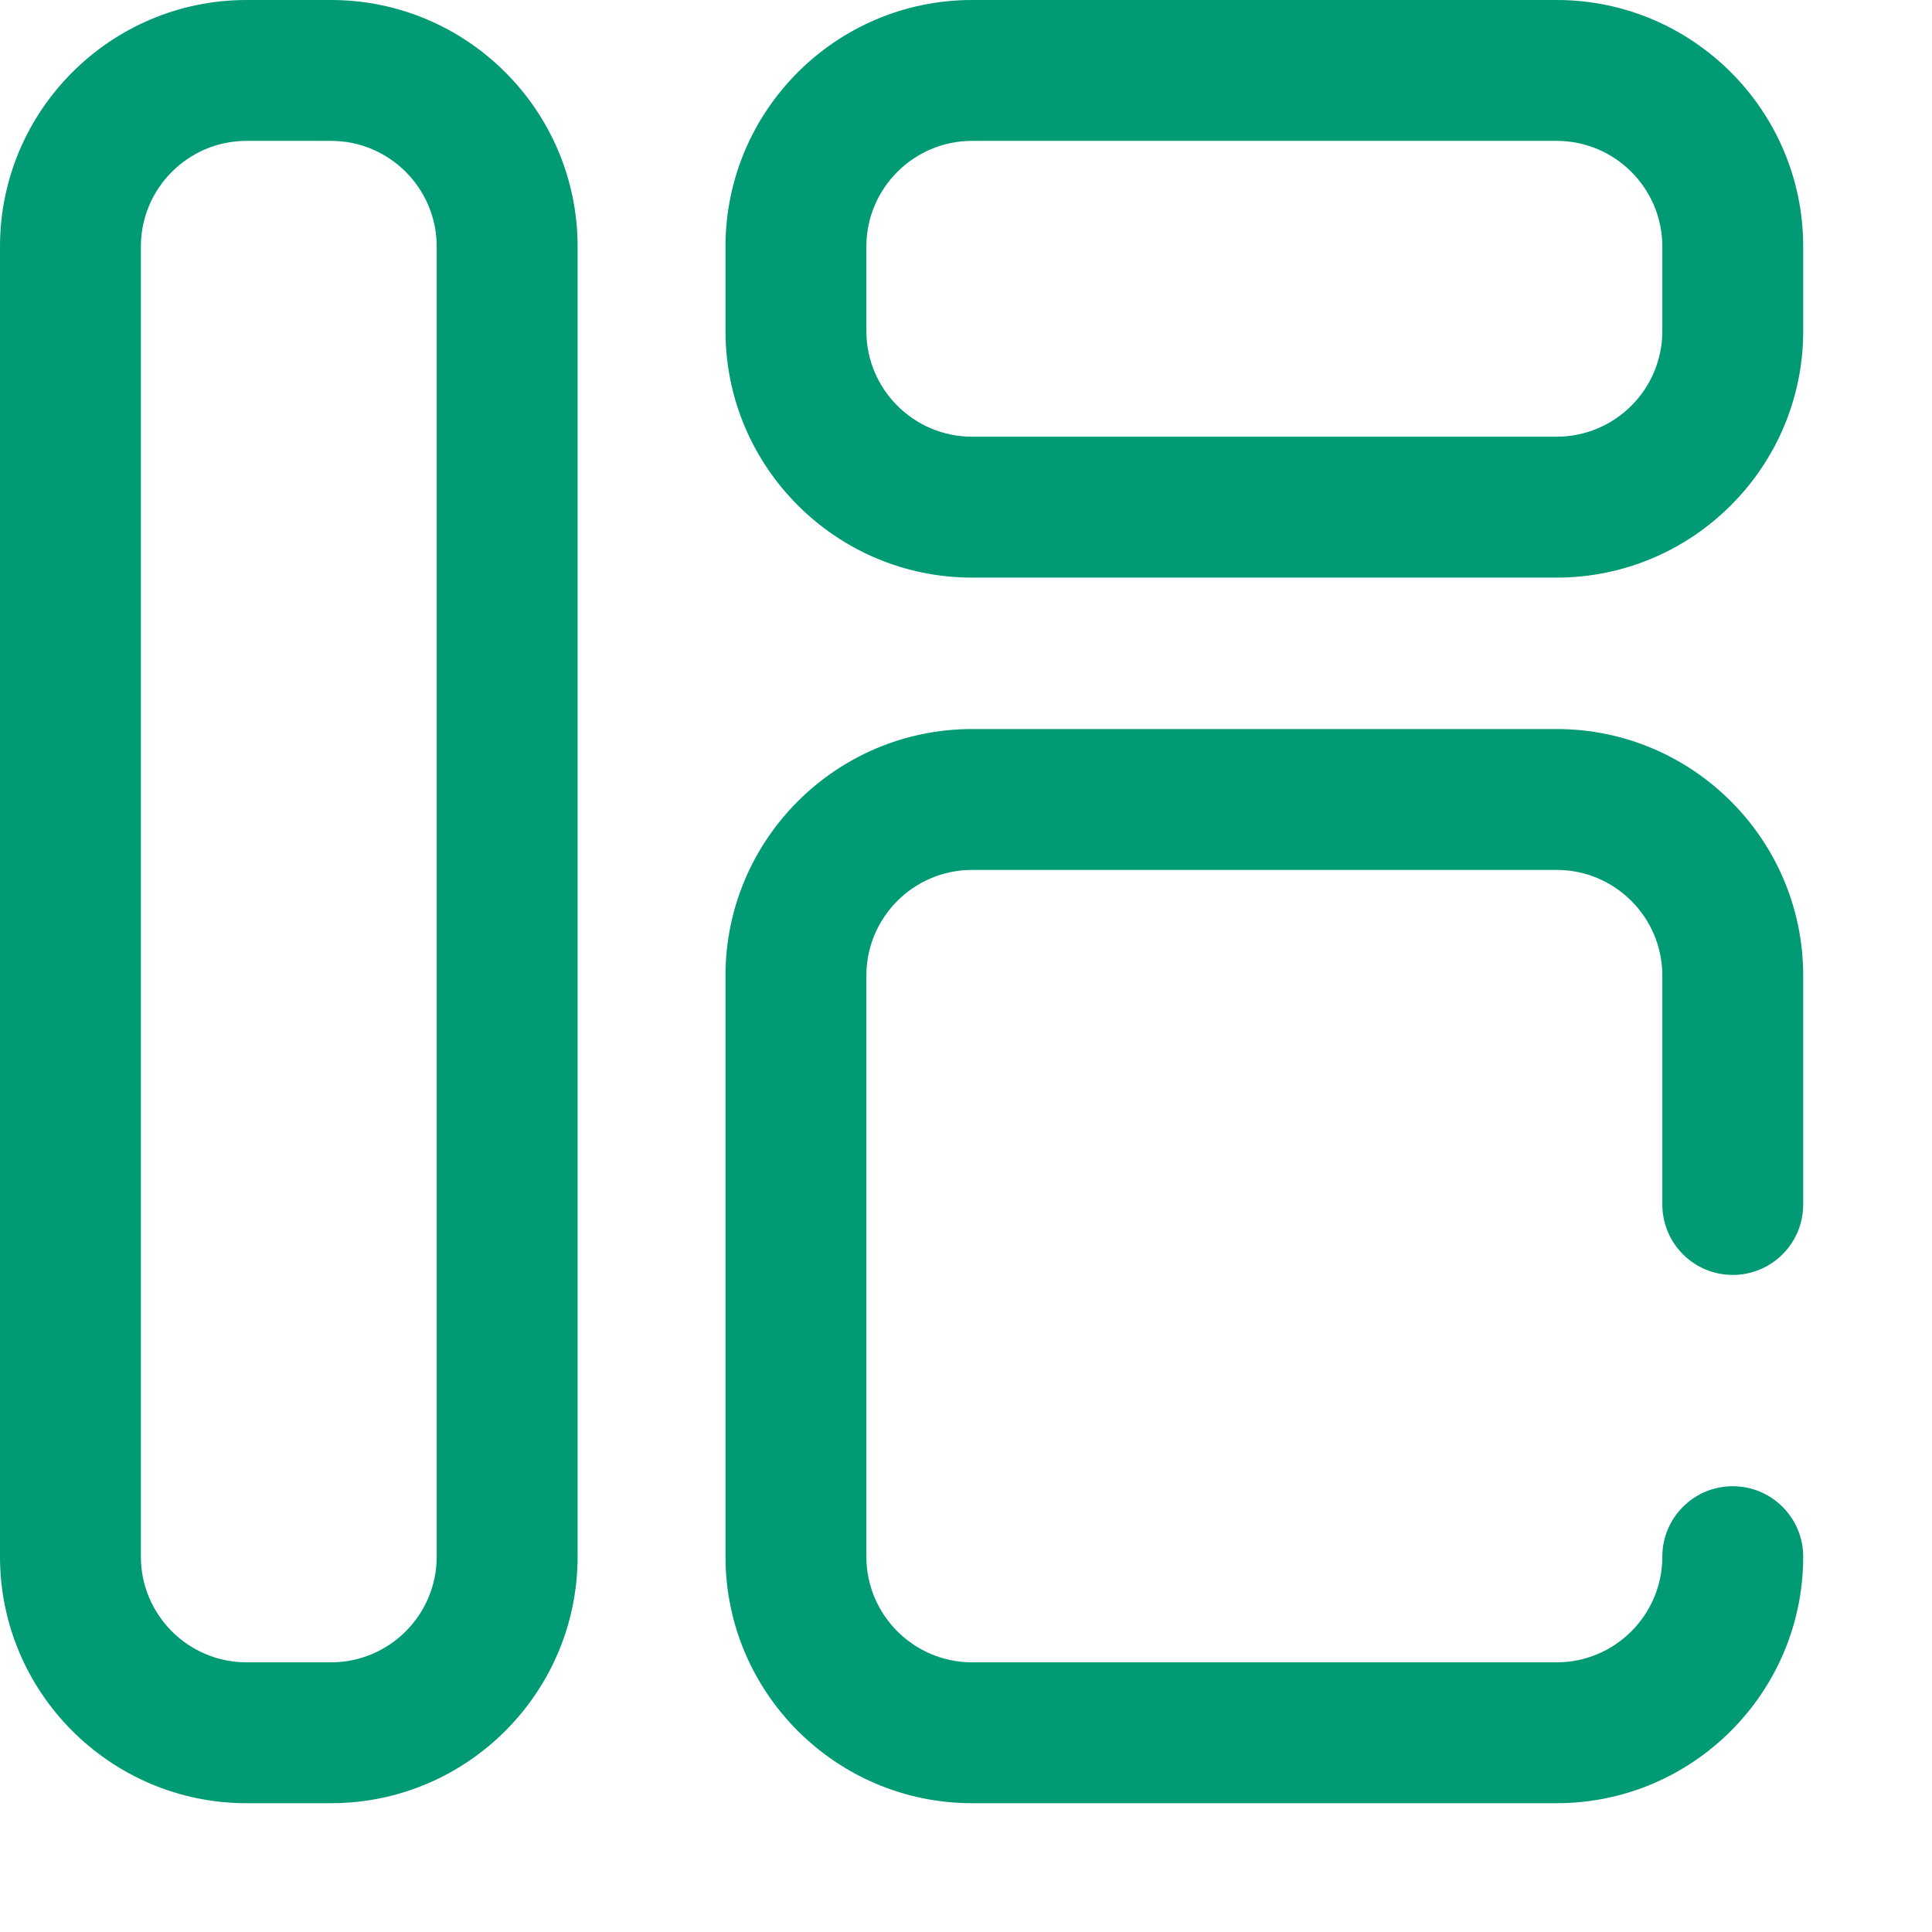
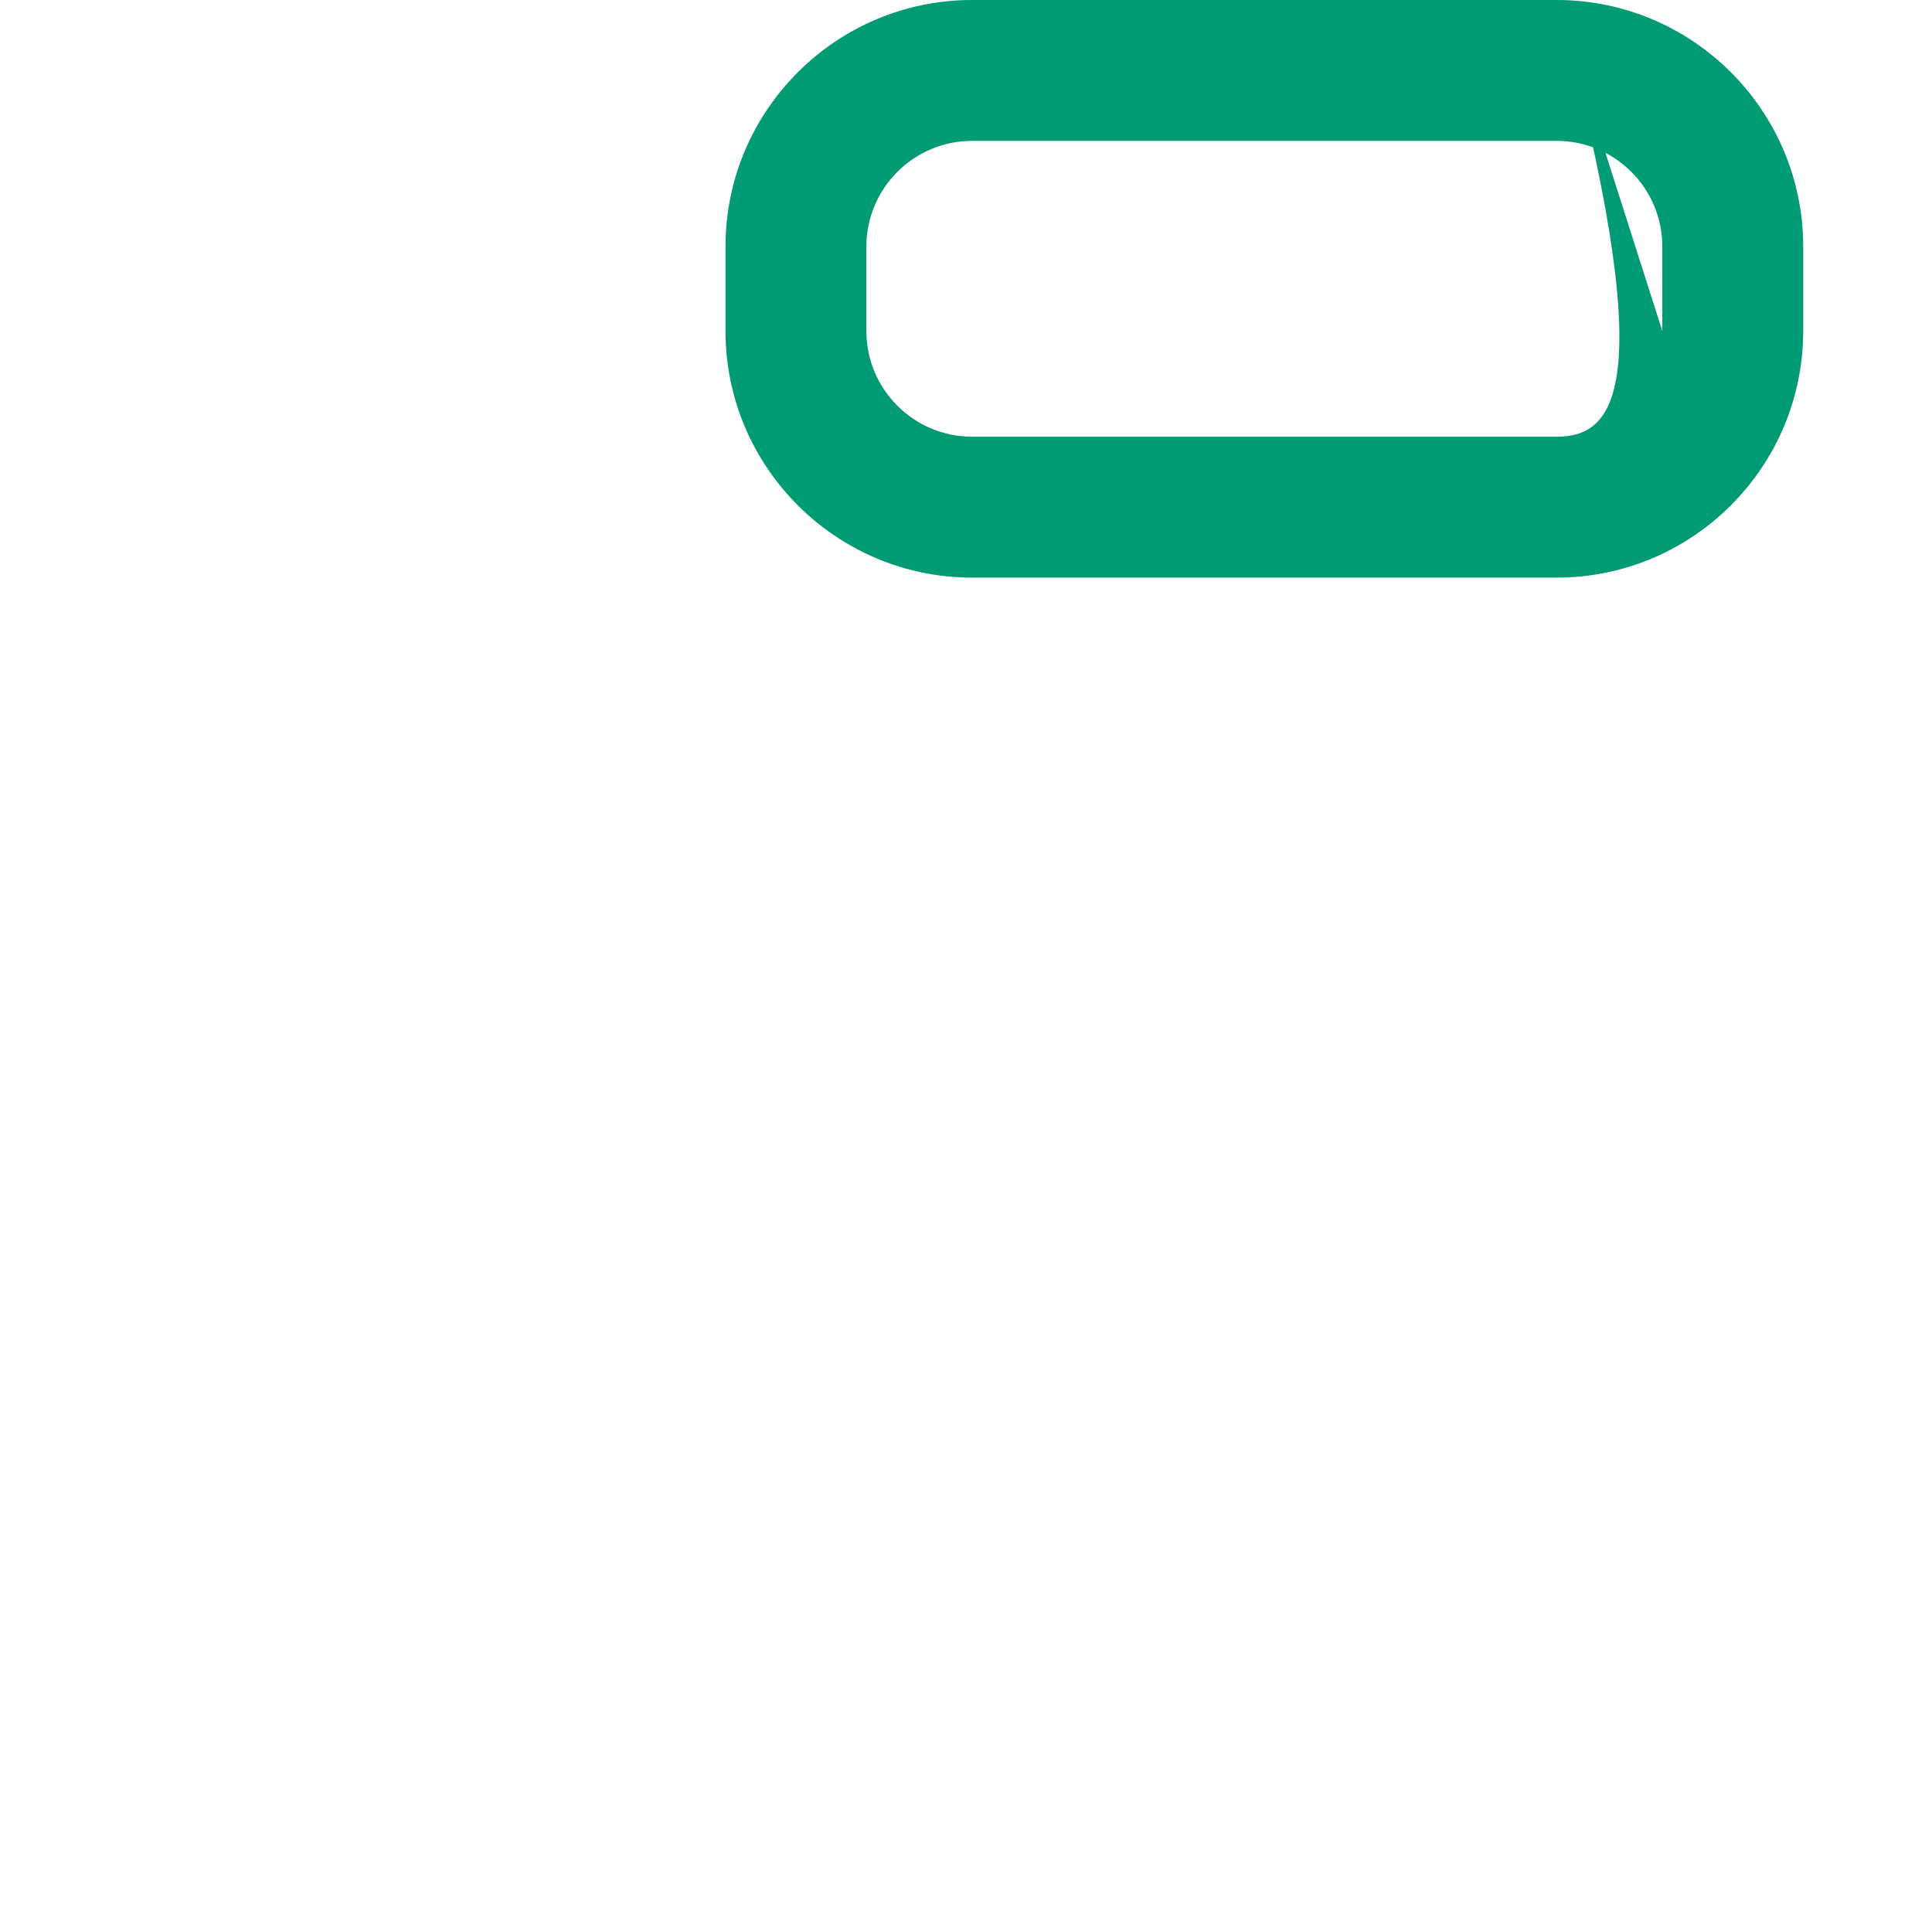
<svg xmlns="http://www.w3.org/2000/svg" width="60" height="60" viewBox="0 0 60 60" fill="none">
-   <path d="M10.281 0H7.656C3.435 0 0 3.435 0 7.656V48.344C0 52.565 3.435 56 7.656 56H10.281C14.503 56 17.938 52.565 17.938 48.344V7.656C17.938 3.435 14.503 0 10.281 0ZM13.562 48.344C13.562 50.153 12.091 51.625 10.281 51.625H7.656C5.847 51.625 4.375 50.153 4.375 48.344V7.656C4.375 5.847 5.847 4.375 7.656 4.375H10.281C12.091 4.375 13.562 5.847 13.562 7.656V48.344Z" fill="#009A75" />
-   <path d="M48.344 0H30.188C25.966 0 22.531 3.435 22.531 7.656V10.281C22.531 14.503 25.966 17.938 30.188 17.938H48.344C52.565 17.938 56 14.503 56 10.281V7.656C56 3.435 52.565 0 48.344 0ZM51.625 10.281C51.625 12.091 50.153 13.562 48.344 13.562H30.188C28.378 13.562 26.906 12.091 26.906 10.281V7.656C26.906 5.847 28.378 4.375 30.188 4.375H48.344C50.153 4.375 51.625 5.847 51.625 7.656V10.281Z" fill="#009A75" />
-   <path d="M48.344 22.641H30.188C25.966 22.641 22.531 26.075 22.531 30.297V48.344C22.531 52.565 25.966 56 30.188 56H48.344C52.565 56 56 52.565 56 48.344C56 47.136 55.021 46.156 53.812 46.156C52.604 46.156 51.625 47.136 51.625 48.344C51.625 50.153 50.153 51.625 48.344 51.625H30.188C28.378 51.625 26.906 50.153 26.906 48.344V30.297C26.906 28.488 28.378 27.016 30.188 27.016H48.344C50.153 27.016 51.625 28.488 51.625 30.297V37.406C51.625 38.614 52.604 39.594 53.812 39.594C55.021 39.594 56 38.614 56 37.406V30.297C56 26.075 52.565 22.641 48.344 22.641Z" fill="#009A75" />
+   <path d="M48.344 0H30.188C25.966 0 22.531 3.435 22.531 7.656V10.281C22.531 14.503 25.966 17.938 30.188 17.938H48.344C52.565 17.938 56 14.503 56 10.281V7.656C56 3.435 52.565 0 48.344 0ZC51.625 12.091 50.153 13.562 48.344 13.562H30.188C28.378 13.562 26.906 12.091 26.906 10.281V7.656C26.906 5.847 28.378 4.375 30.188 4.375H48.344C50.153 4.375 51.625 5.847 51.625 7.656V10.281Z" fill="#009A75" />
</svg>